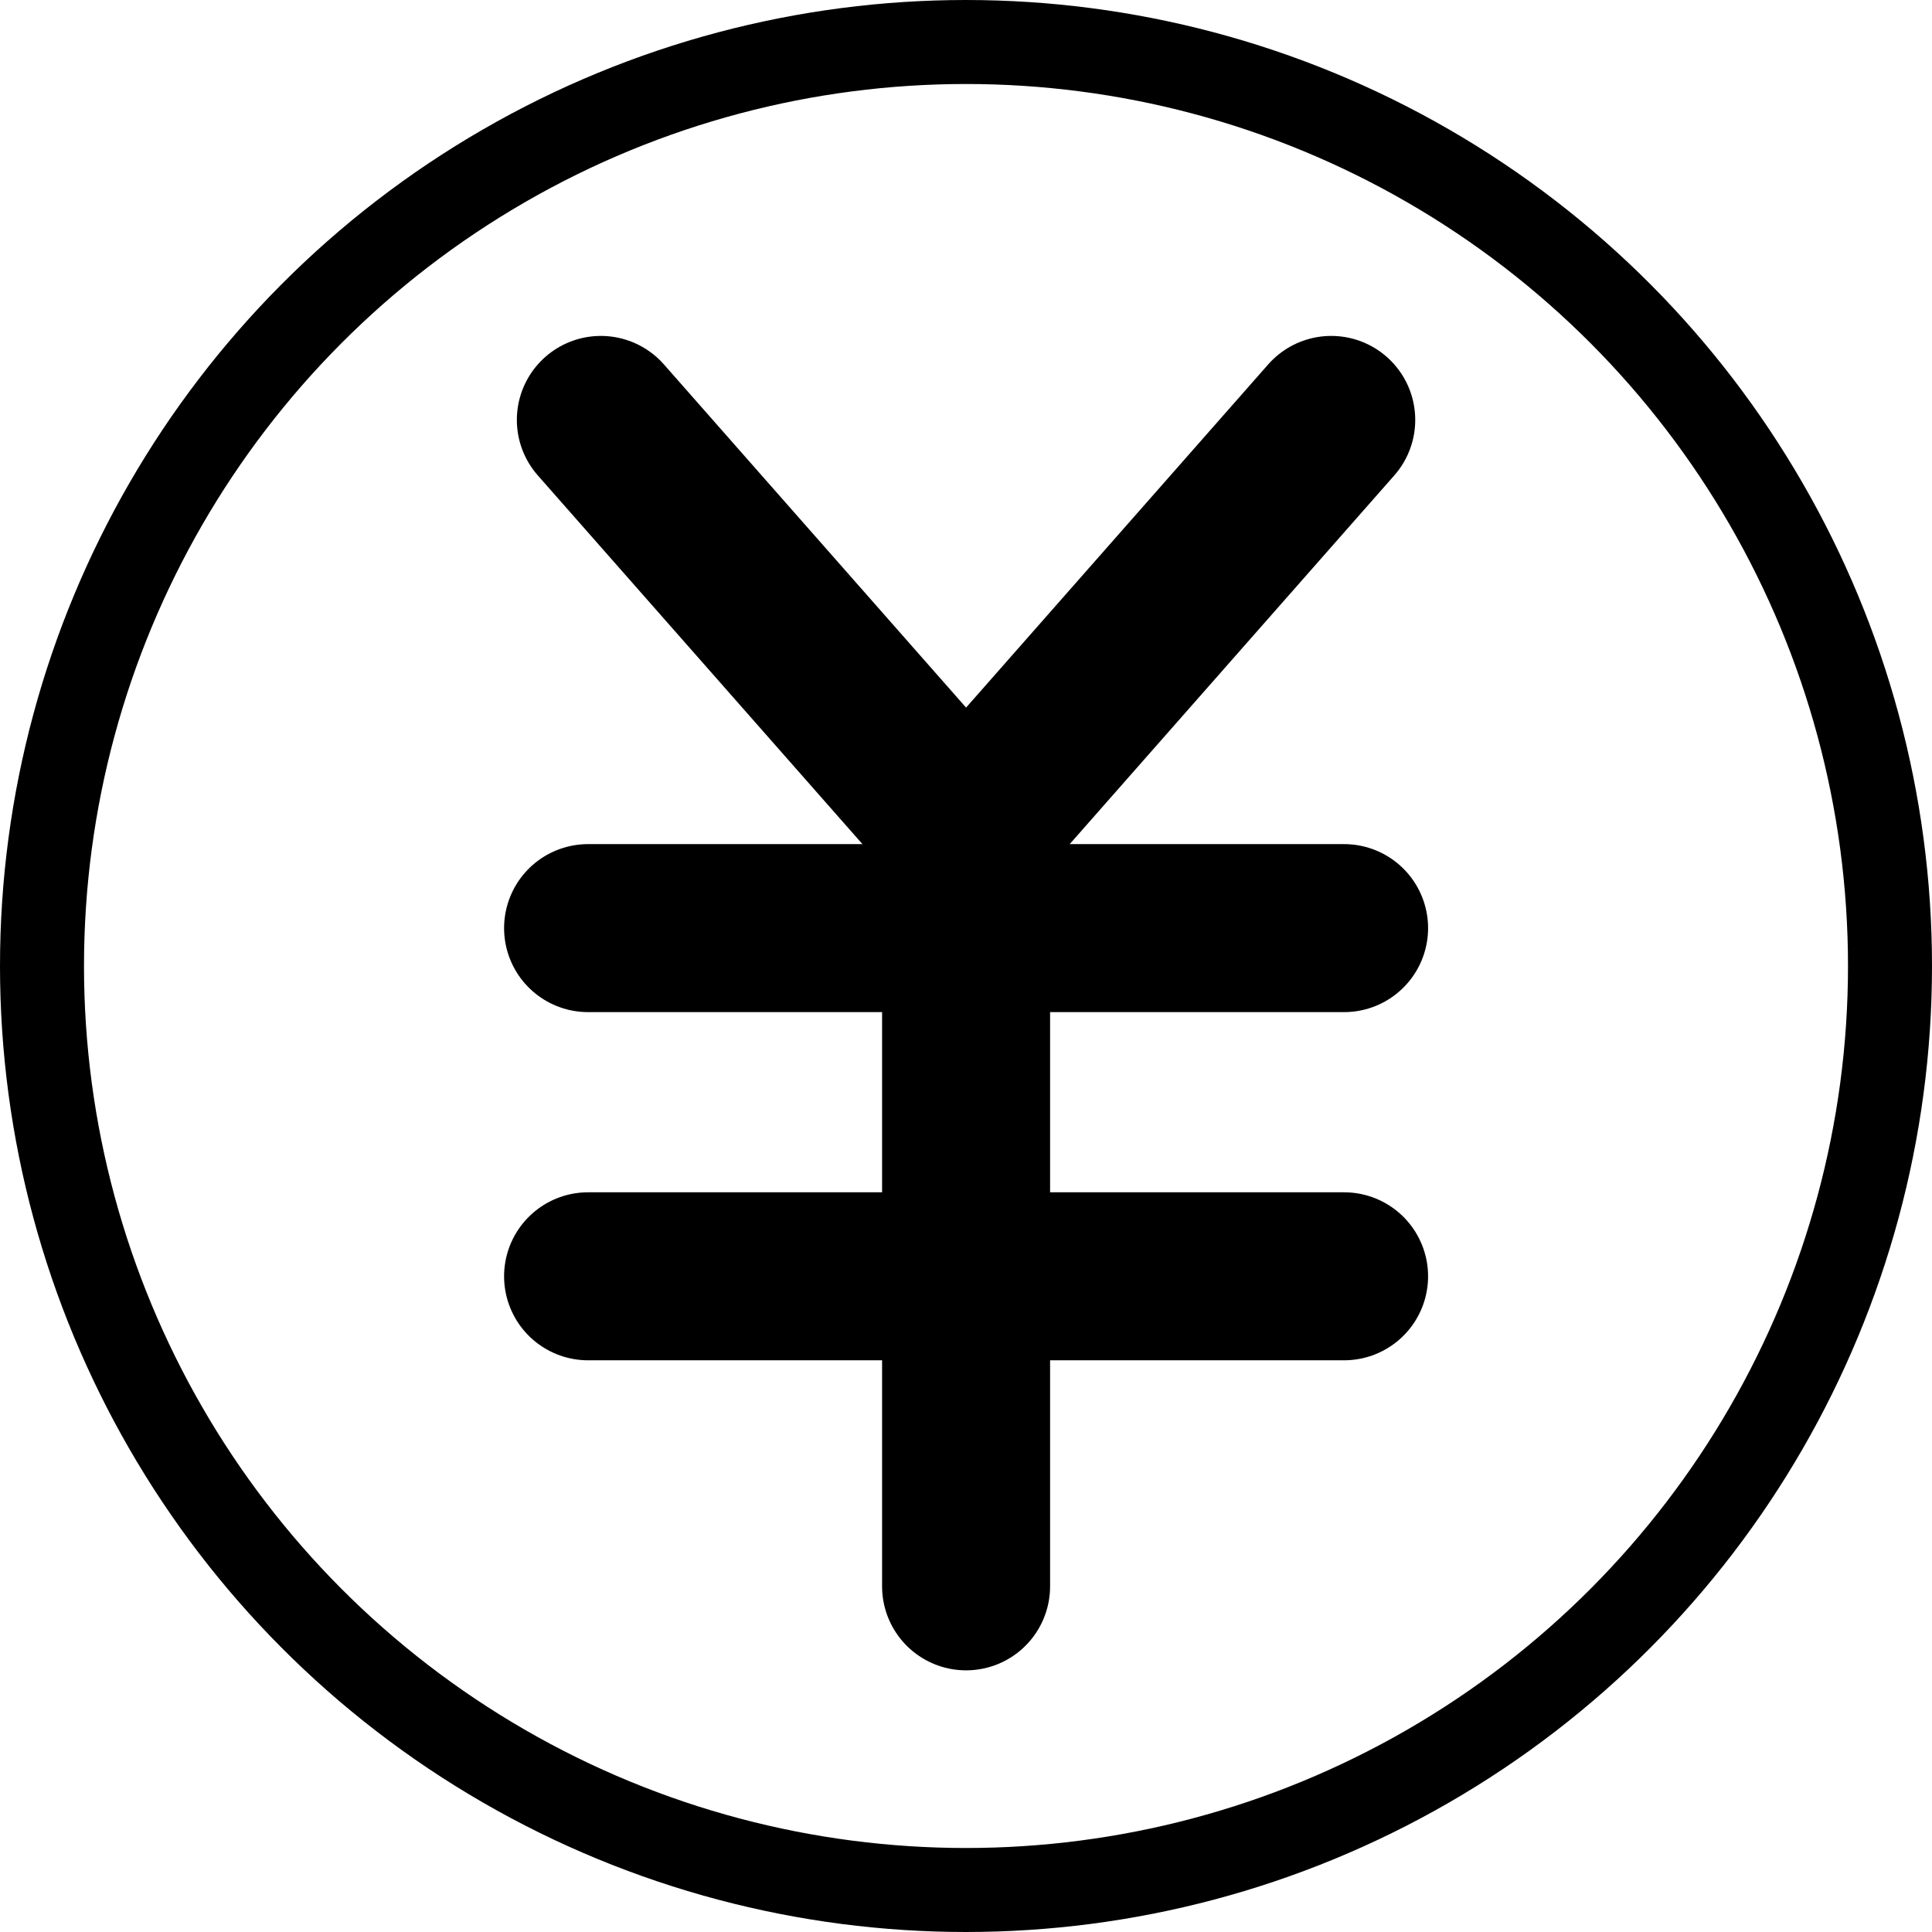
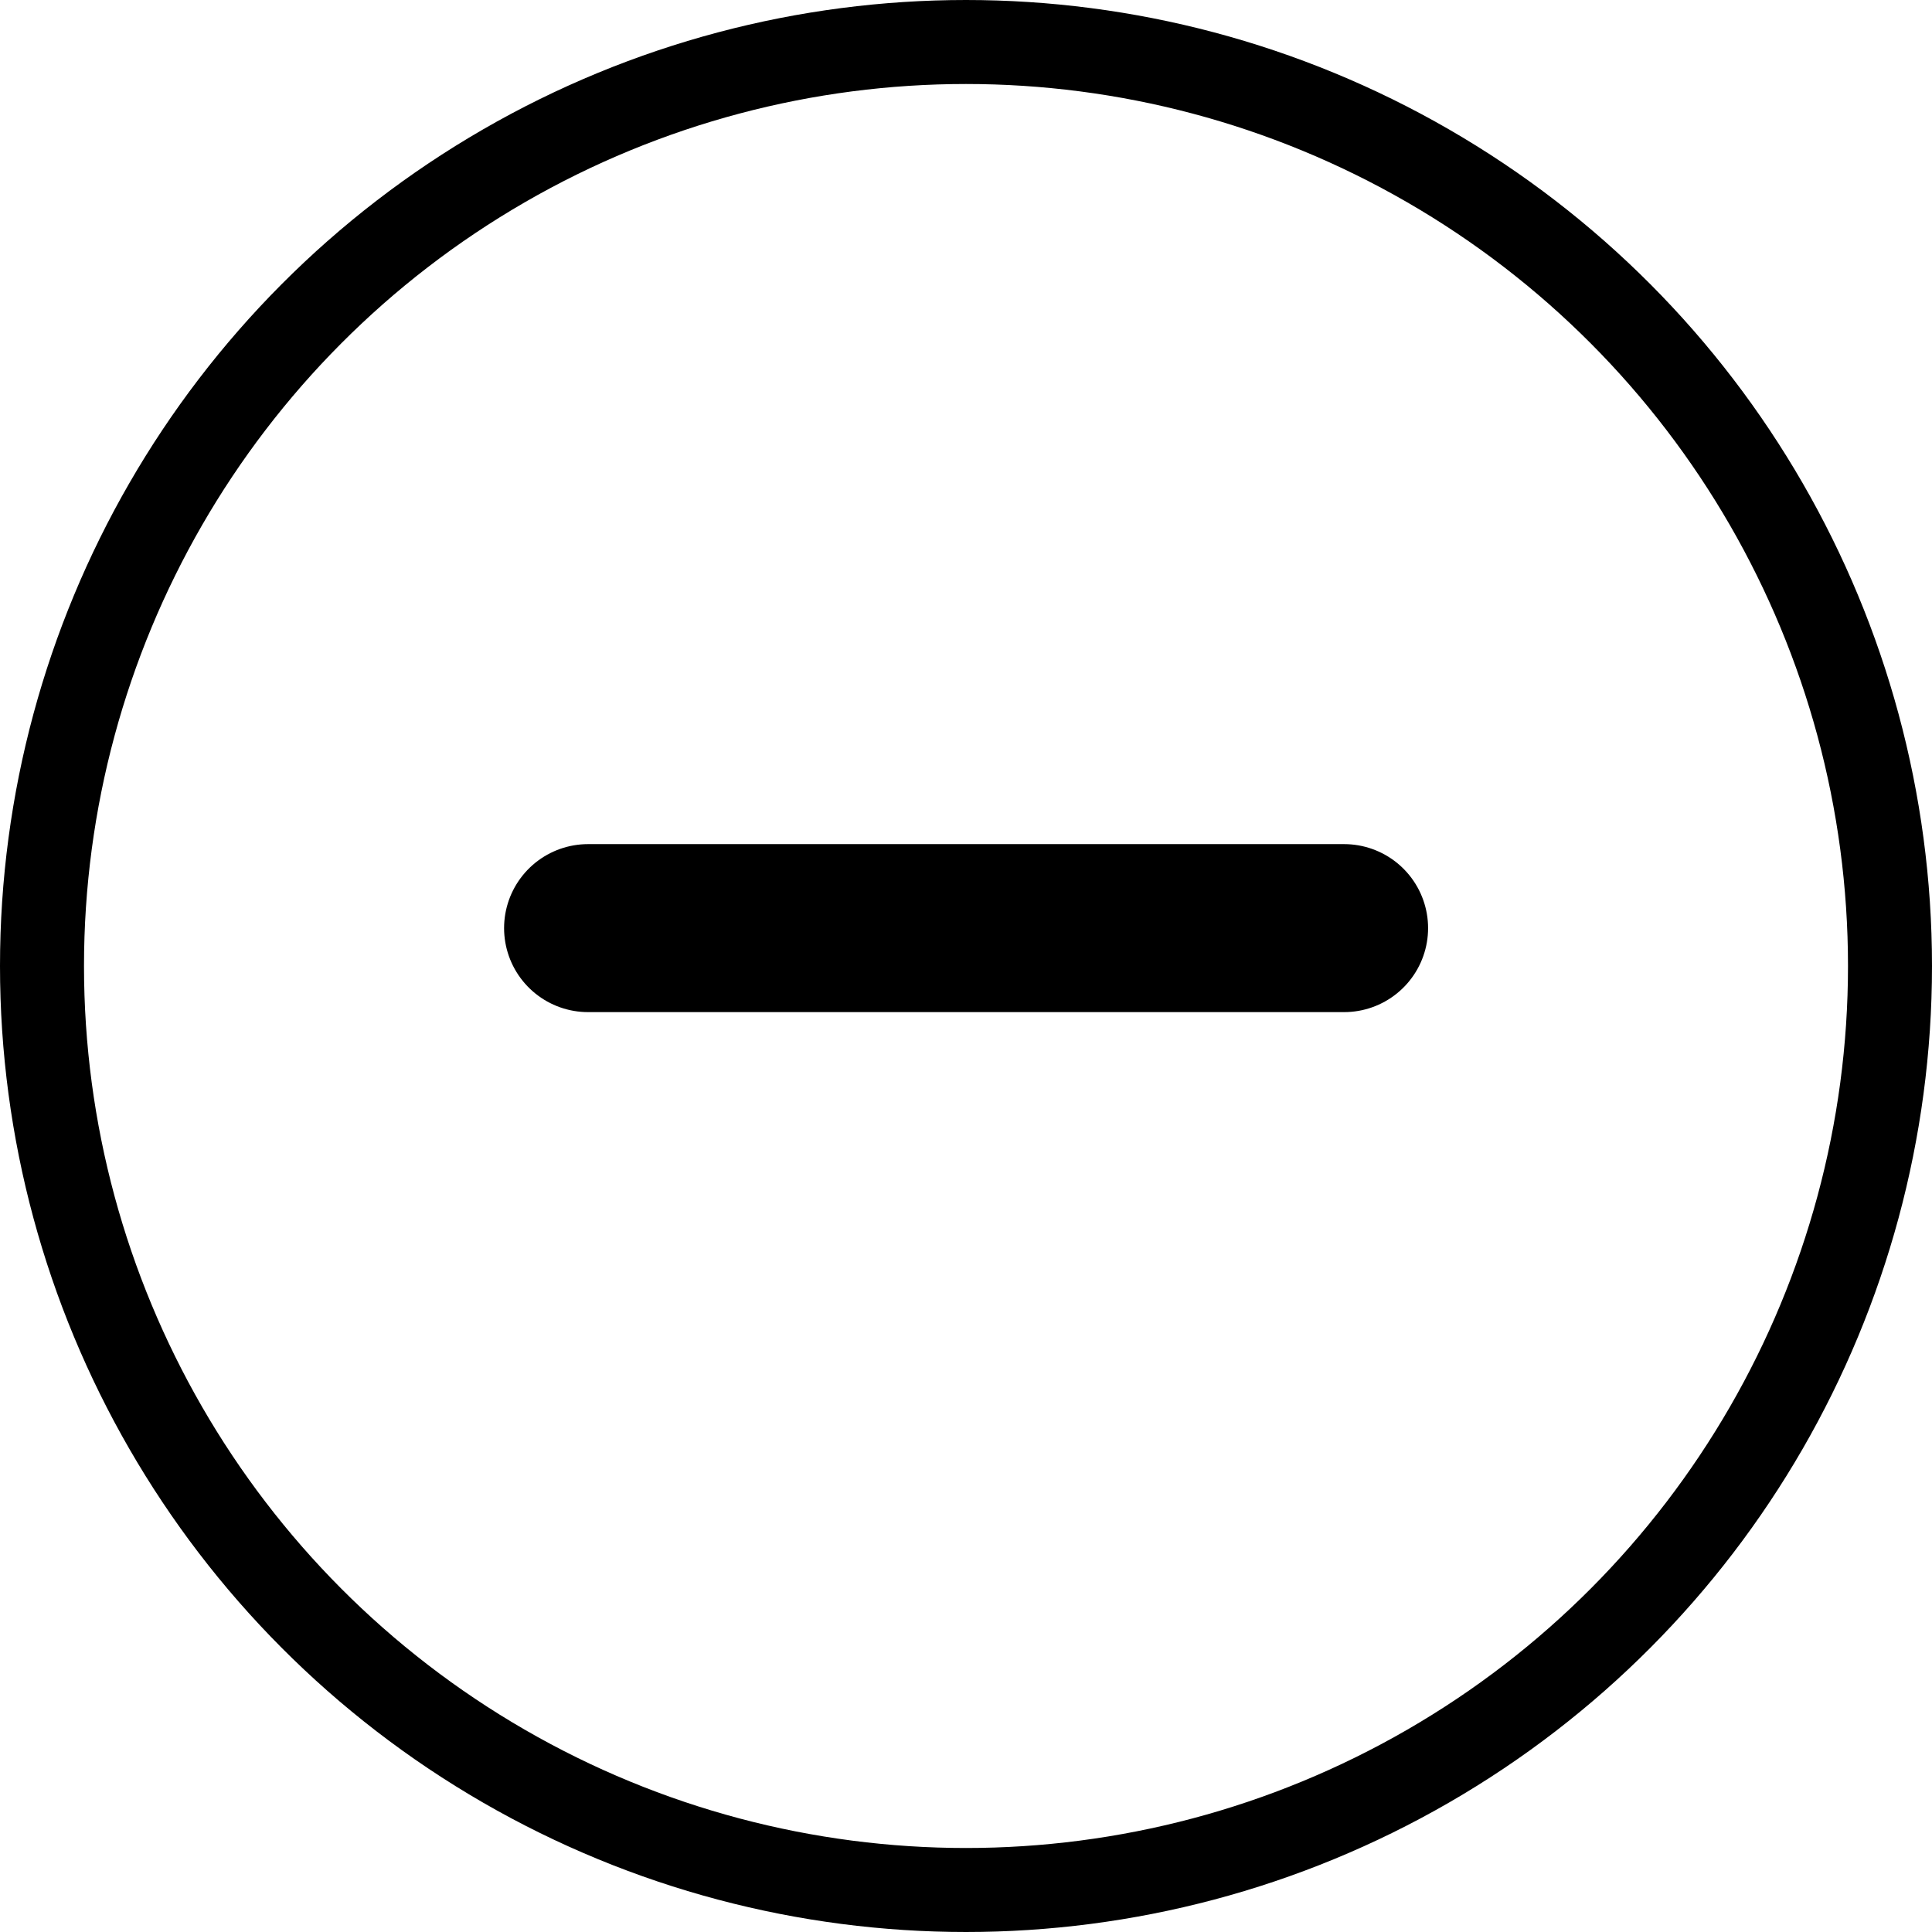
<svg xmlns="http://www.w3.org/2000/svg" width="23" height="23" viewBox="0 0 23 23">
  <g id="グループ_4490" data-name="グループ 4490" transform="translate(-76 -846)">
    <g id="グループ_232" data-name="グループ 232" transform="translate(-1396.119 -800.601)">
-       <path id="パス_440" data-name="パス 440" d="M1488.358,1651.6l-4.347,4.938-4.348-4.938" transform="translate(-0.391 0)" fill="none" stroke="#000" stroke-linecap="round" stroke-linejoin="round" stroke-width="2" />
      <line id="線_81" data-name="線 81" x2="9" transform="translate(1479.12 1657.65)" fill="none" stroke="#000" stroke-linecap="round" stroke-linejoin="round" stroke-width="2" />
-       <line id="線_82" data-name="線 82" x2="9" transform="translate(1479.12 1661.795)" fill="none" stroke="#000" stroke-linecap="round" stroke-linejoin="round" stroke-width="2" />
-       <line id="線_83" data-name="線 83" y2="8.304" transform="translate(1483.62 1657.182)" fill="none" stroke="#000" stroke-linecap="round" stroke-linejoin="round" stroke-width="2" />
    </g>
    <g id="楕円形_47" data-name="楕円形 47" transform="translate(76 846)" fill="none" stroke="#000" stroke-width="1">
-       <circle cx="11.5" cy="11.5" r="11.5" stroke="none" />
      <circle cx="11.5" cy="11.5" r="11" fill="none" />
    </g>
  </g>
</svg>